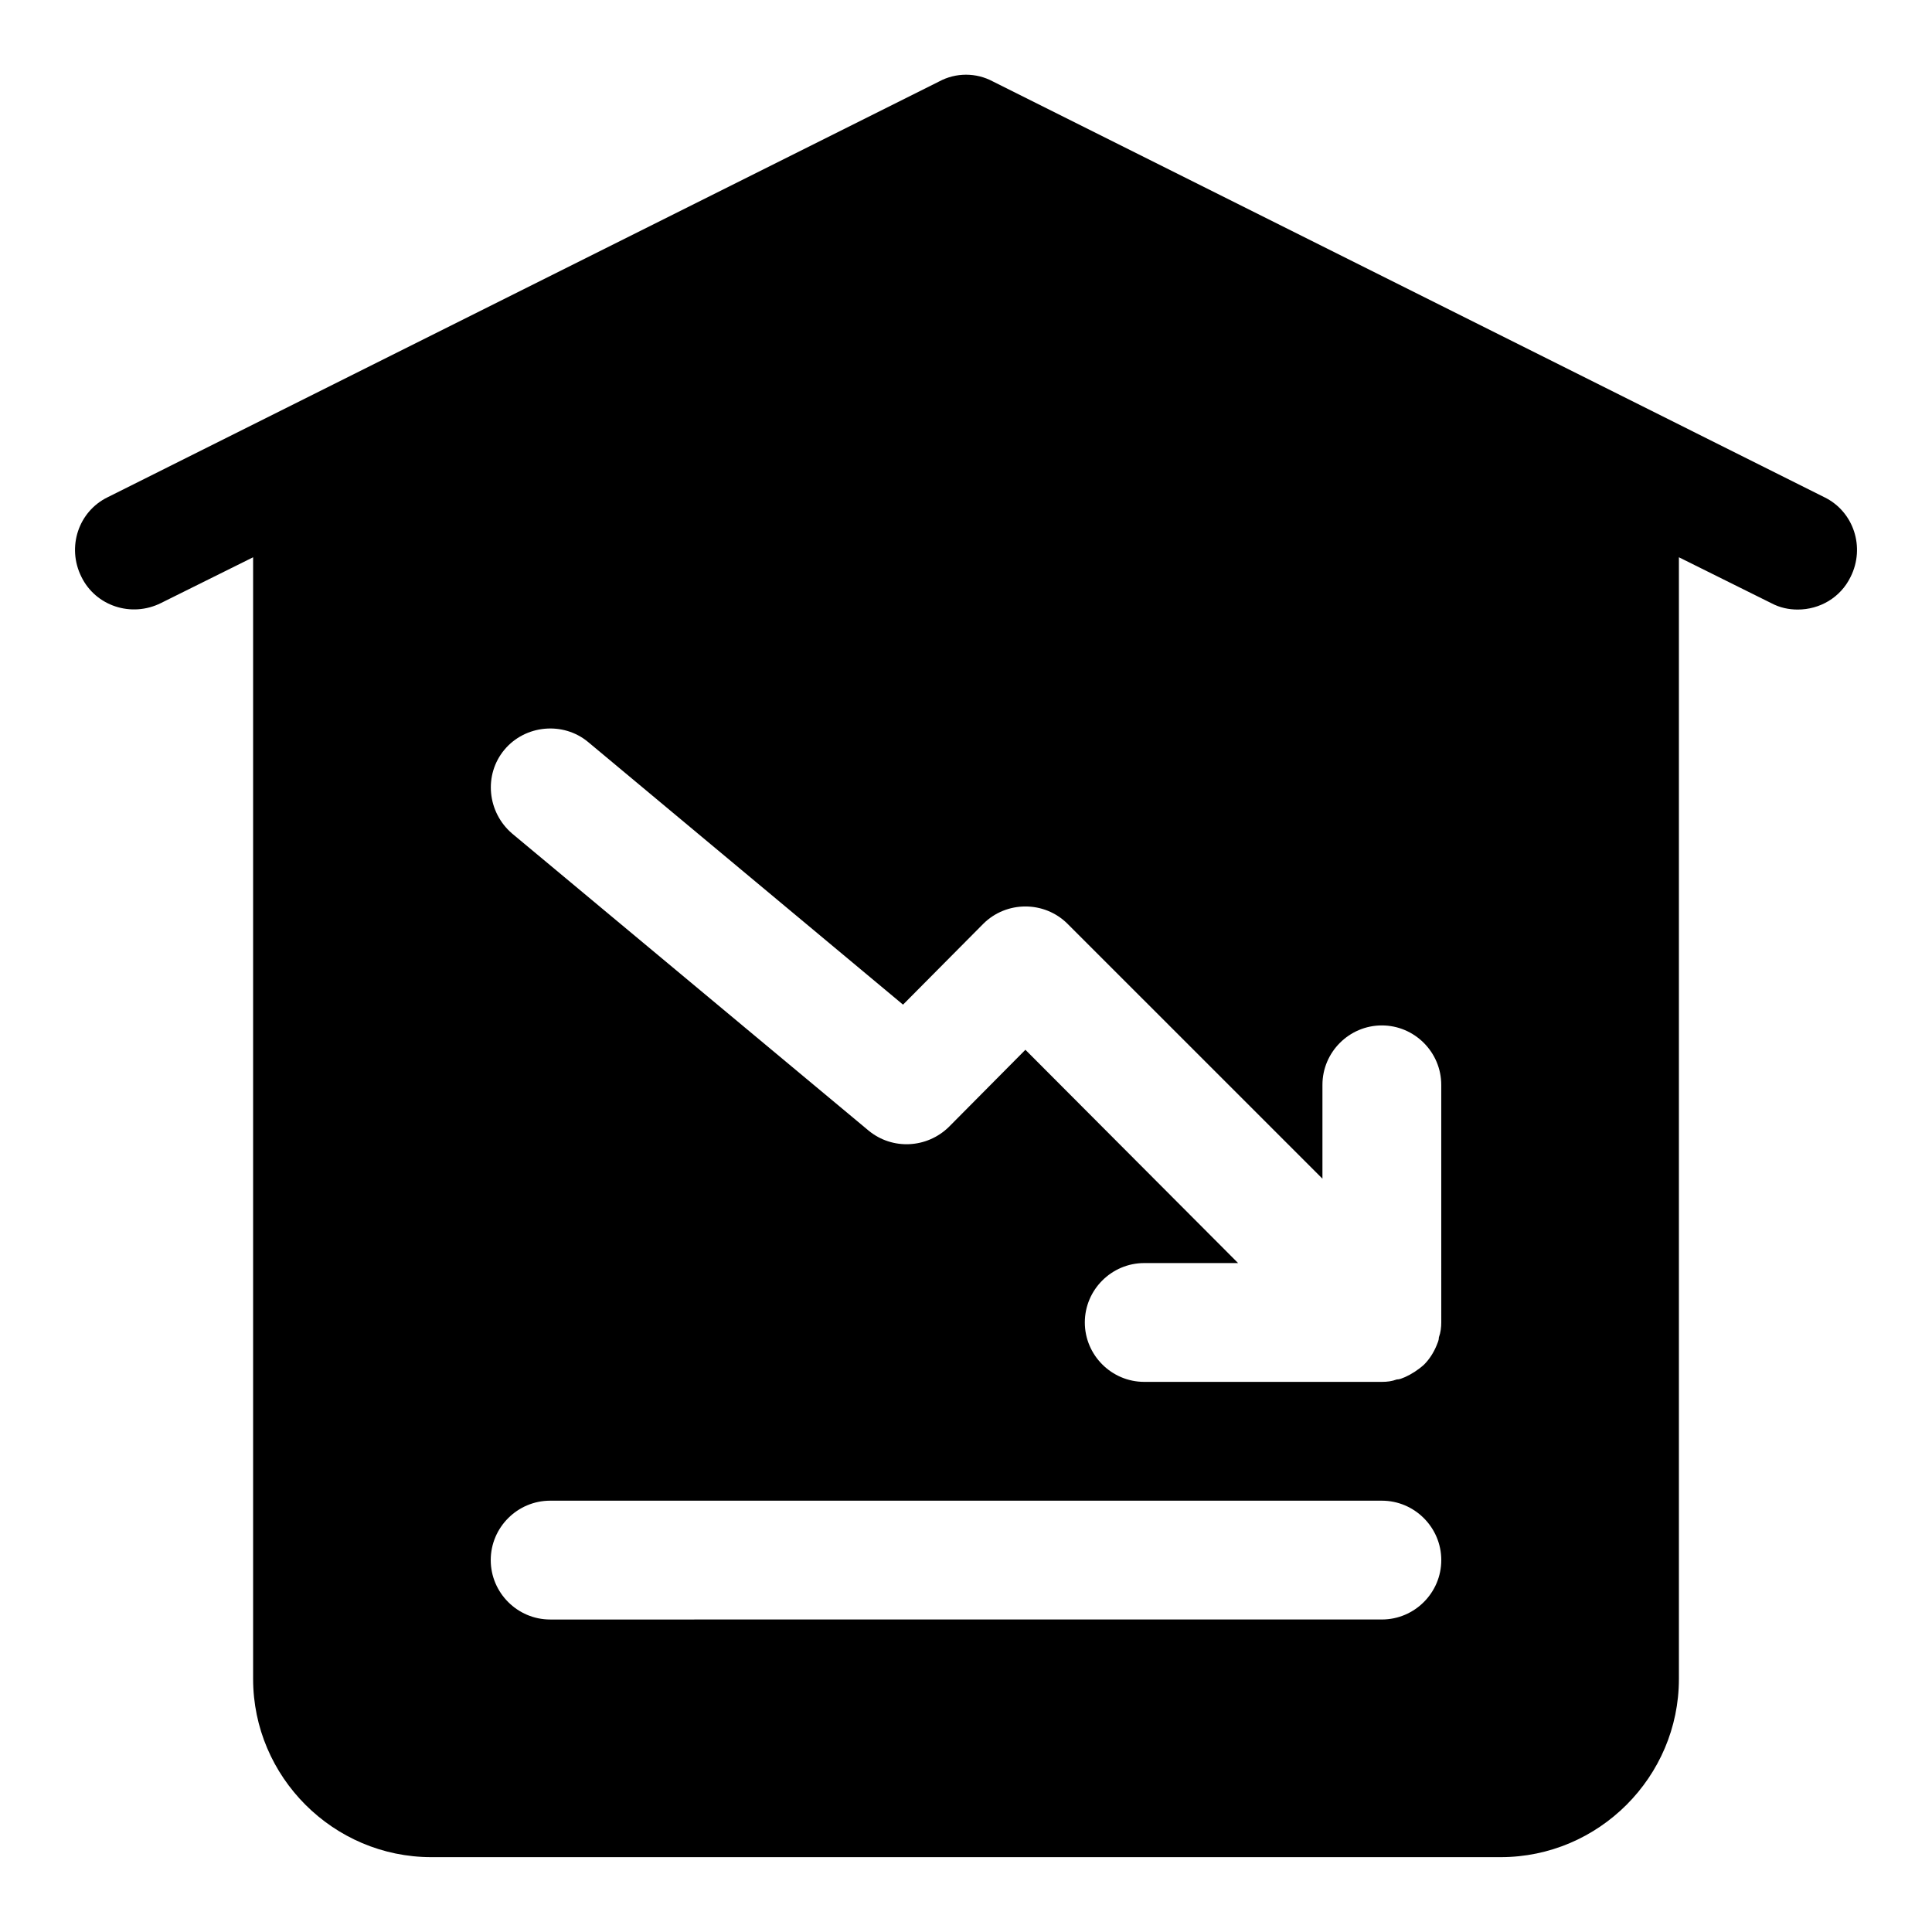
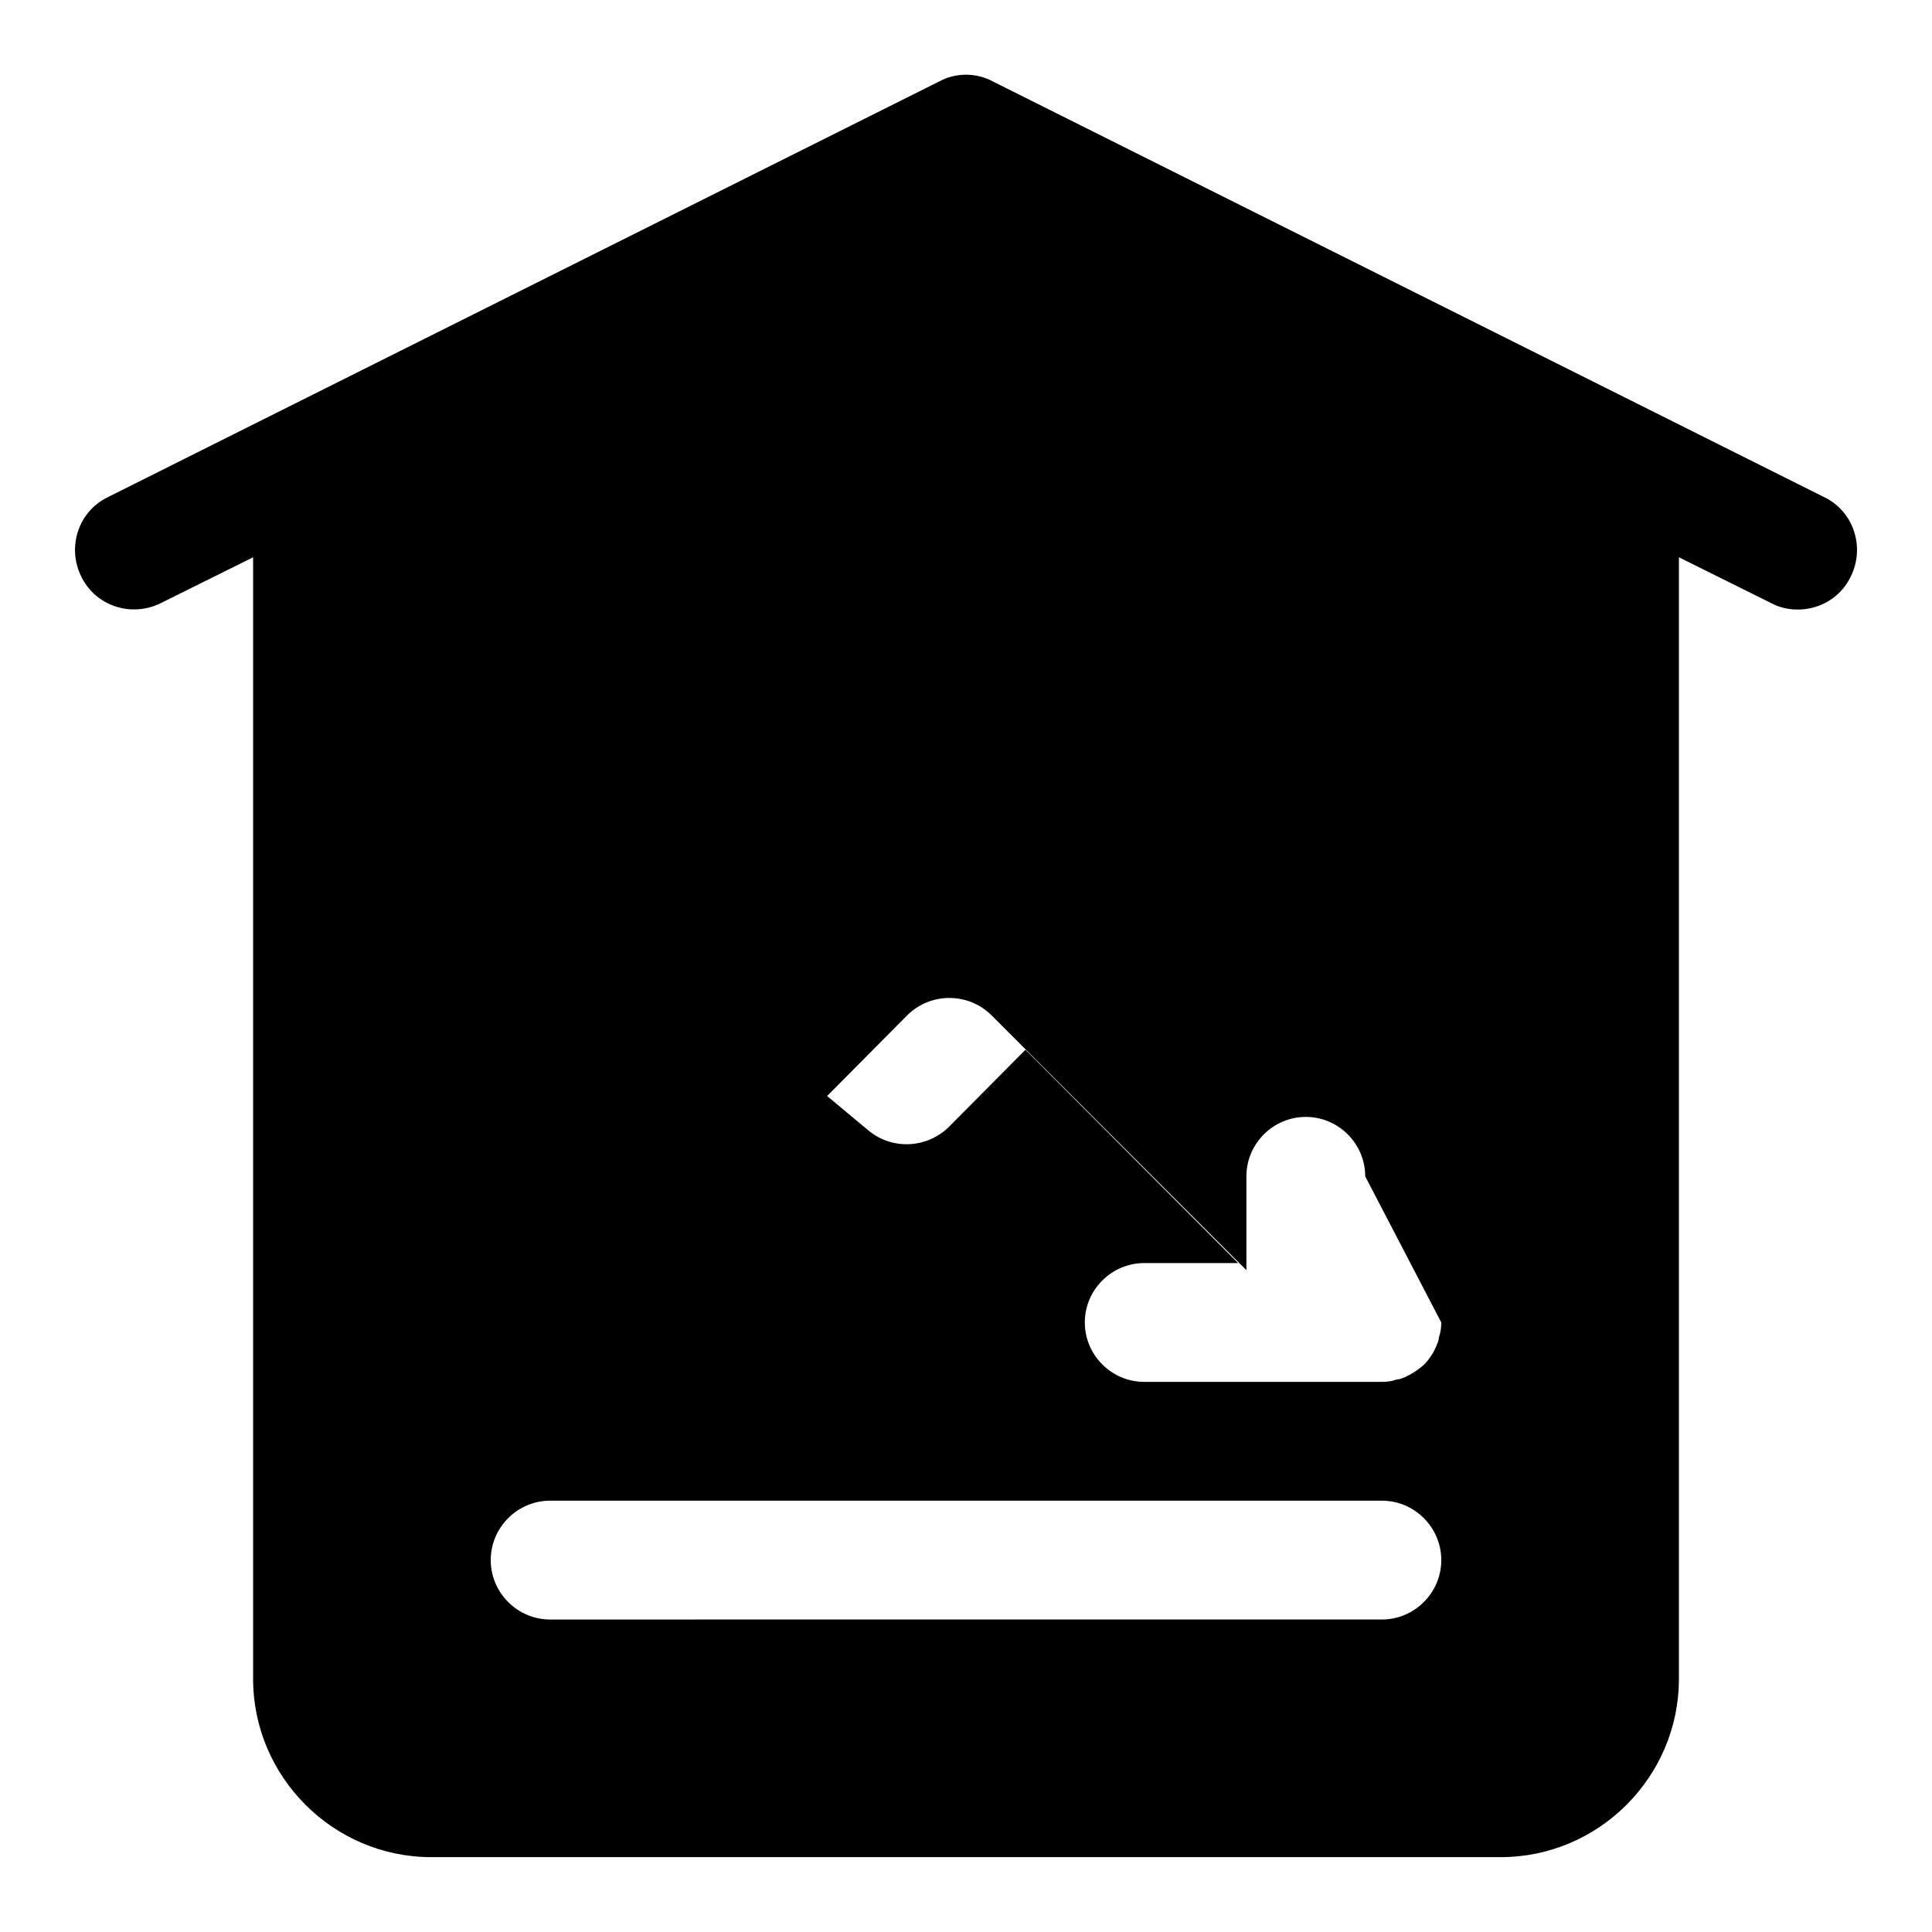
<svg xmlns="http://www.w3.org/2000/svg" fill="#000000" width="800px" height="800px" version="1.1" viewBox="144 144 512 512">
-   <path d="m627.5 275.78-220.41-110.21c-4.41-2.363-9.762-2.363-14.168 0l-220.41 110.21c-7.723 3.777-10.871 13.227-6.934 21.098 3.777 7.715 13.227 10.863 21.098 6.926l24.402-12.121v297.25c0 25.977 21.254 47.23 47.23 47.23h283.39c25.977 0 47.23-21.254 47.23-47.23v-297.25l24.402 12.121c2.363 1.262 4.727 1.734 7.086 1.734 5.824 0 11.336-3.148 14.012-8.66 3.938-7.871 0.789-17.32-6.926-21.098zm-353.45 281.66c0-8.66 7.086-15.742 15.742-15.742h220.42c8.66 0 15.742 7.086 15.742 15.742 0 8.66-7.086 15.742-15.742 15.742l-220.42 0.004c-8.656 0-15.742-7.086-15.742-15.746zm251.9-62.977c0 1.258-0.156 2.676-0.629 3.938 0 0.789-0.316 1.418-0.629 2.203-0.789 1.891-1.891 3.621-3.305 5.035-1.574 1.418-3.305 2.519-5.039 3.305-0.789 0.316-1.418 0.629-2.203 0.629-1.262 0.48-2.519 0.637-3.938 0.637h-62.977c-8.66 0-15.742-7.086-15.742-15.742 0-8.66 7.086-15.742 15.742-15.742h24.875l-56.363-56.523-20.309 20.469c-5.824 5.668-14.957 6.141-21.254 0.945l-94.465-78.719c-6.613-5.668-7.559-15.586-2.047-22.199 5.512-6.613 15.586-7.559 22.199-2.047l83.445 69.59 21.254-21.41c6.141-6.141 16.215-6.141 22.355 0l67.539 67.535v-24.875c0-8.66 7.086-15.742 15.742-15.742 8.66 0 15.742 7.086 15.742 15.742z" />
+   <path d="m627.5 275.78-220.41-110.21c-4.41-2.363-9.762-2.363-14.168 0l-220.41 110.21c-7.723 3.777-10.871 13.227-6.934 21.098 3.777 7.715 13.227 10.863 21.098 6.926l24.402-12.121v297.25c0 25.977 21.254 47.23 47.23 47.23h283.39c25.977 0 47.23-21.254 47.23-47.23v-297.25l24.402 12.121c2.363 1.262 4.727 1.734 7.086 1.734 5.824 0 11.336-3.148 14.012-8.66 3.938-7.871 0.789-17.32-6.926-21.098zm-353.45 281.66c0-8.66 7.086-15.742 15.742-15.742h220.42c8.66 0 15.742 7.086 15.742 15.742 0 8.66-7.086 15.742-15.742 15.742l-220.42 0.004c-8.656 0-15.742-7.086-15.742-15.746zm251.9-62.977c0 1.258-0.156 2.676-0.629 3.938 0 0.789-0.316 1.418-0.629 2.203-0.789 1.891-1.891 3.621-3.305 5.035-1.574 1.418-3.305 2.519-5.039 3.305-0.789 0.316-1.418 0.629-2.203 0.629-1.262 0.48-2.519 0.637-3.938 0.637h-62.977c-8.66 0-15.742-7.086-15.742-15.742 0-8.66 7.086-15.742 15.742-15.742h24.875l-56.363-56.523-20.309 20.469c-5.824 5.668-14.957 6.141-21.254 0.945l-94.465-78.719l83.445 69.59 21.254-21.41c6.141-6.141 16.215-6.141 22.355 0l67.539 67.535v-24.875c0-8.66 7.086-15.742 15.742-15.742 8.66 0 15.742 7.086 15.742 15.742z" />
</svg>